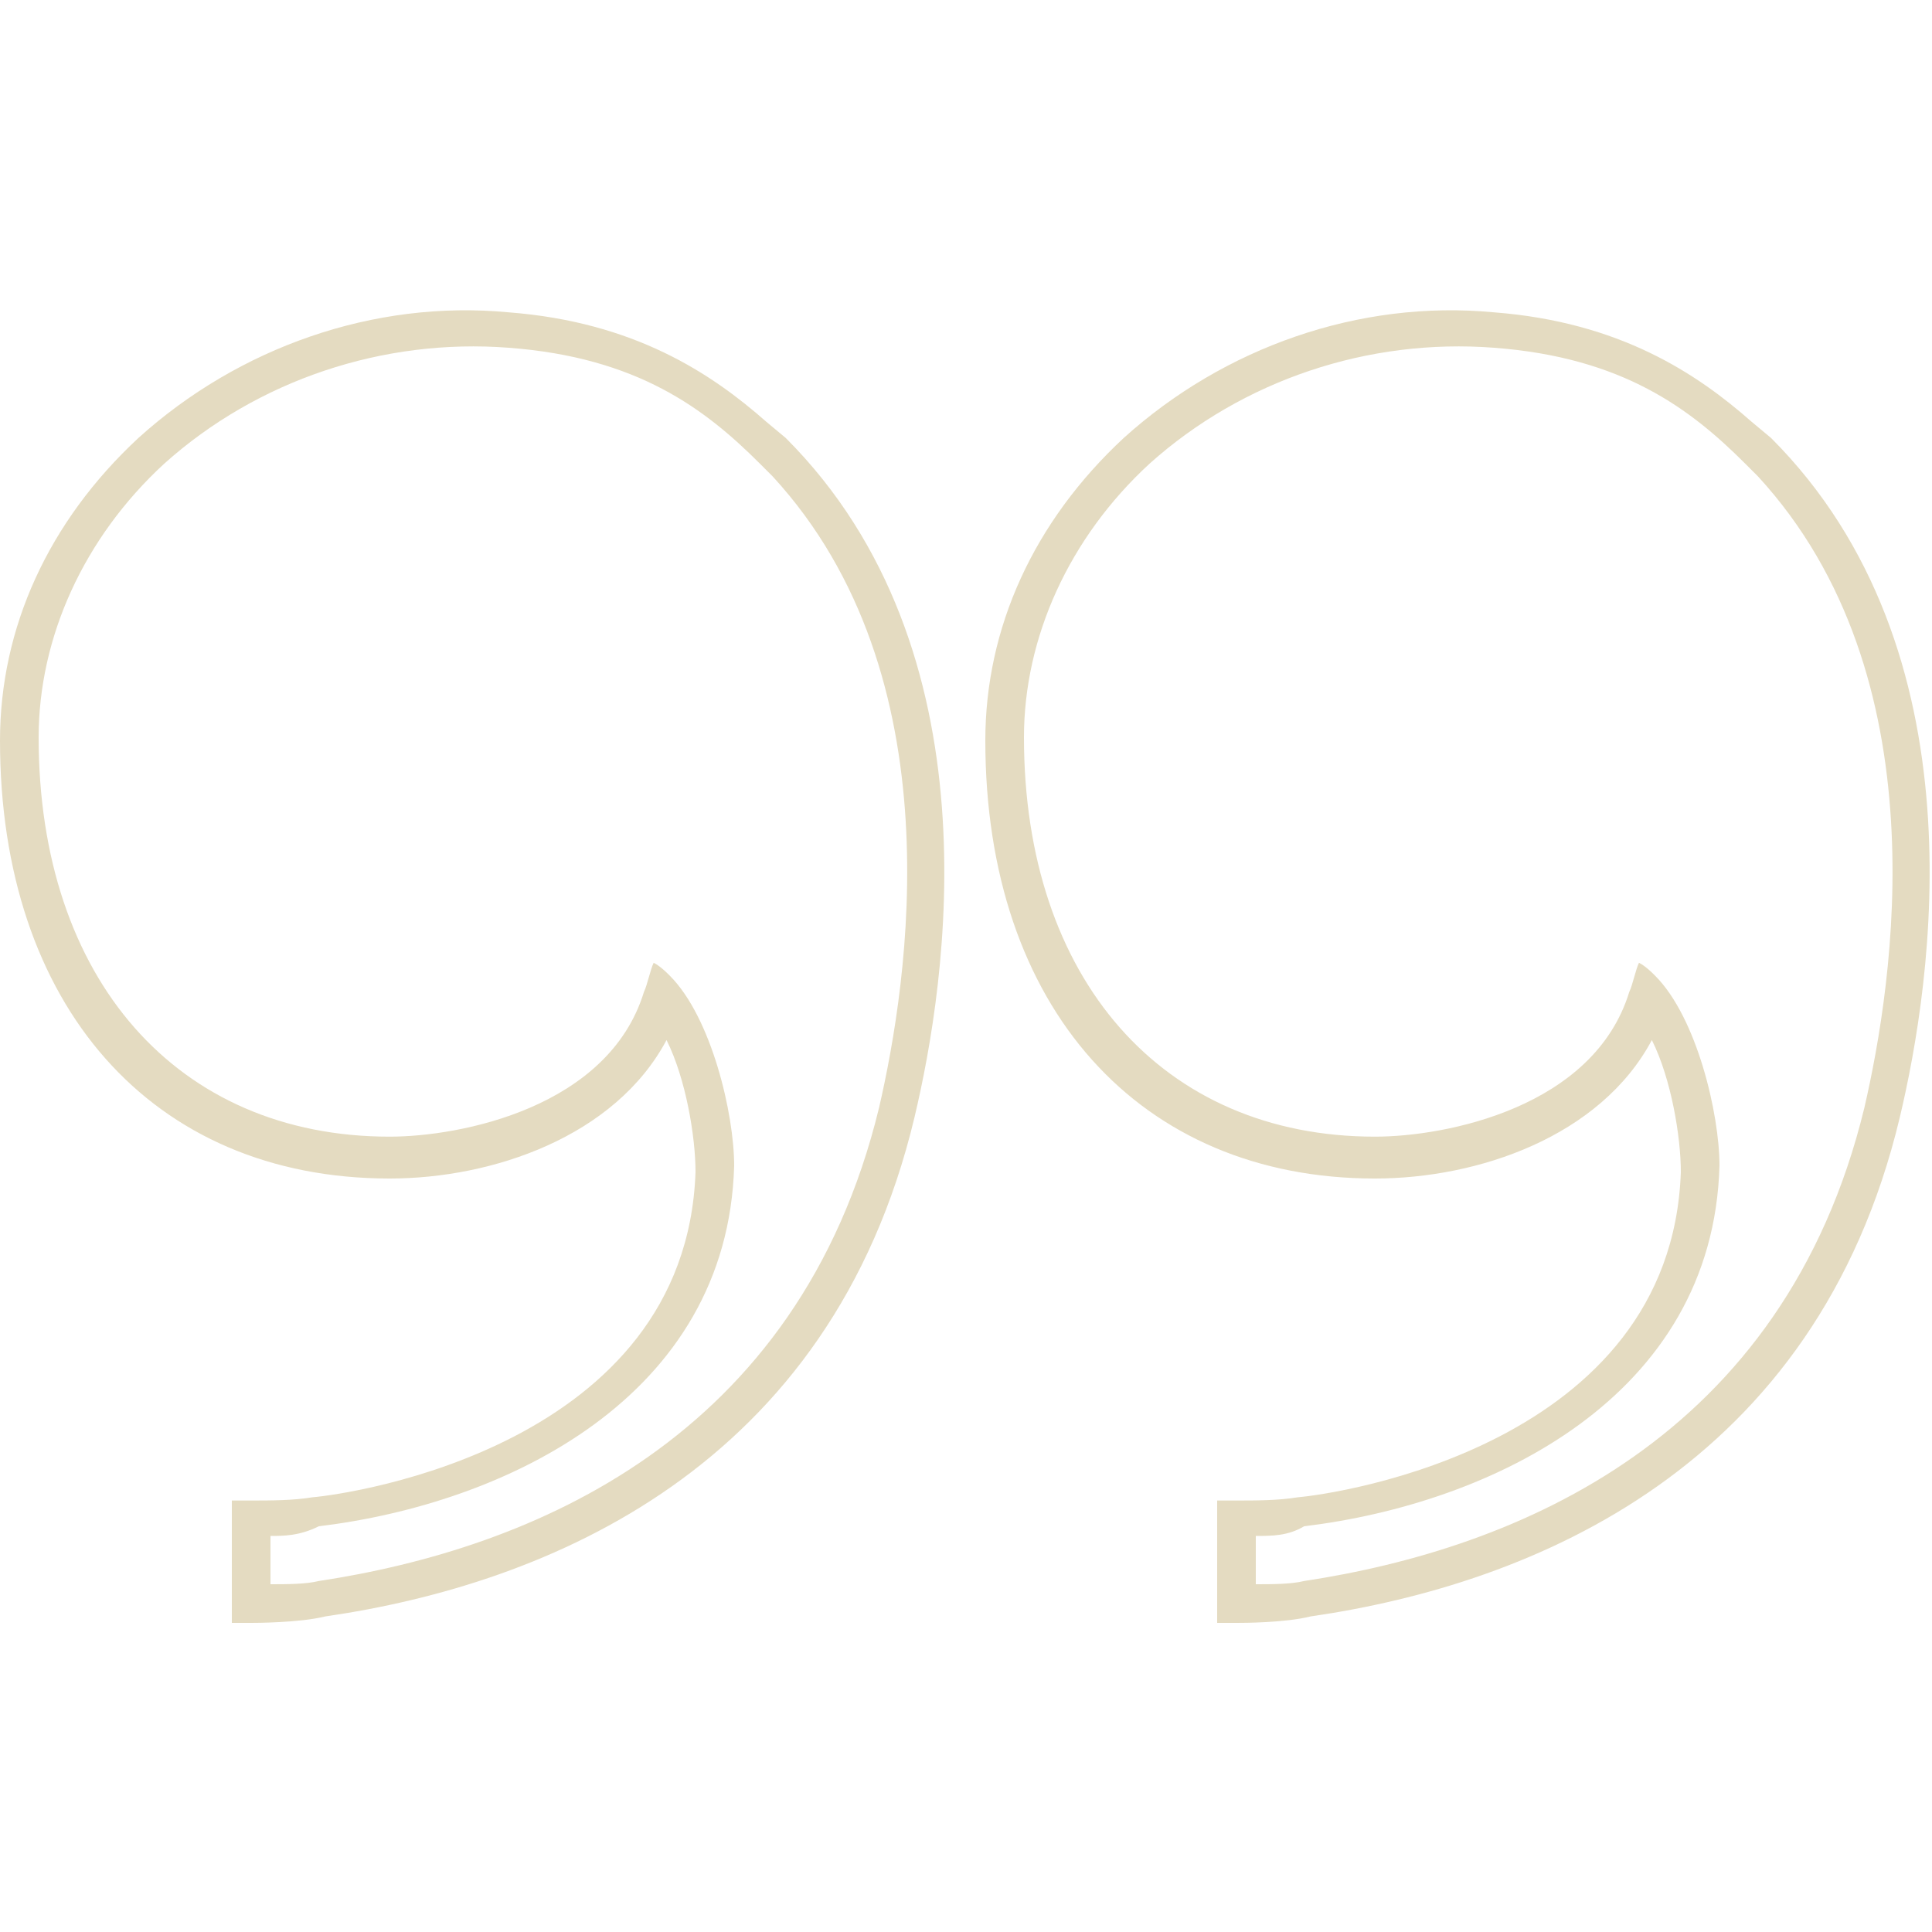
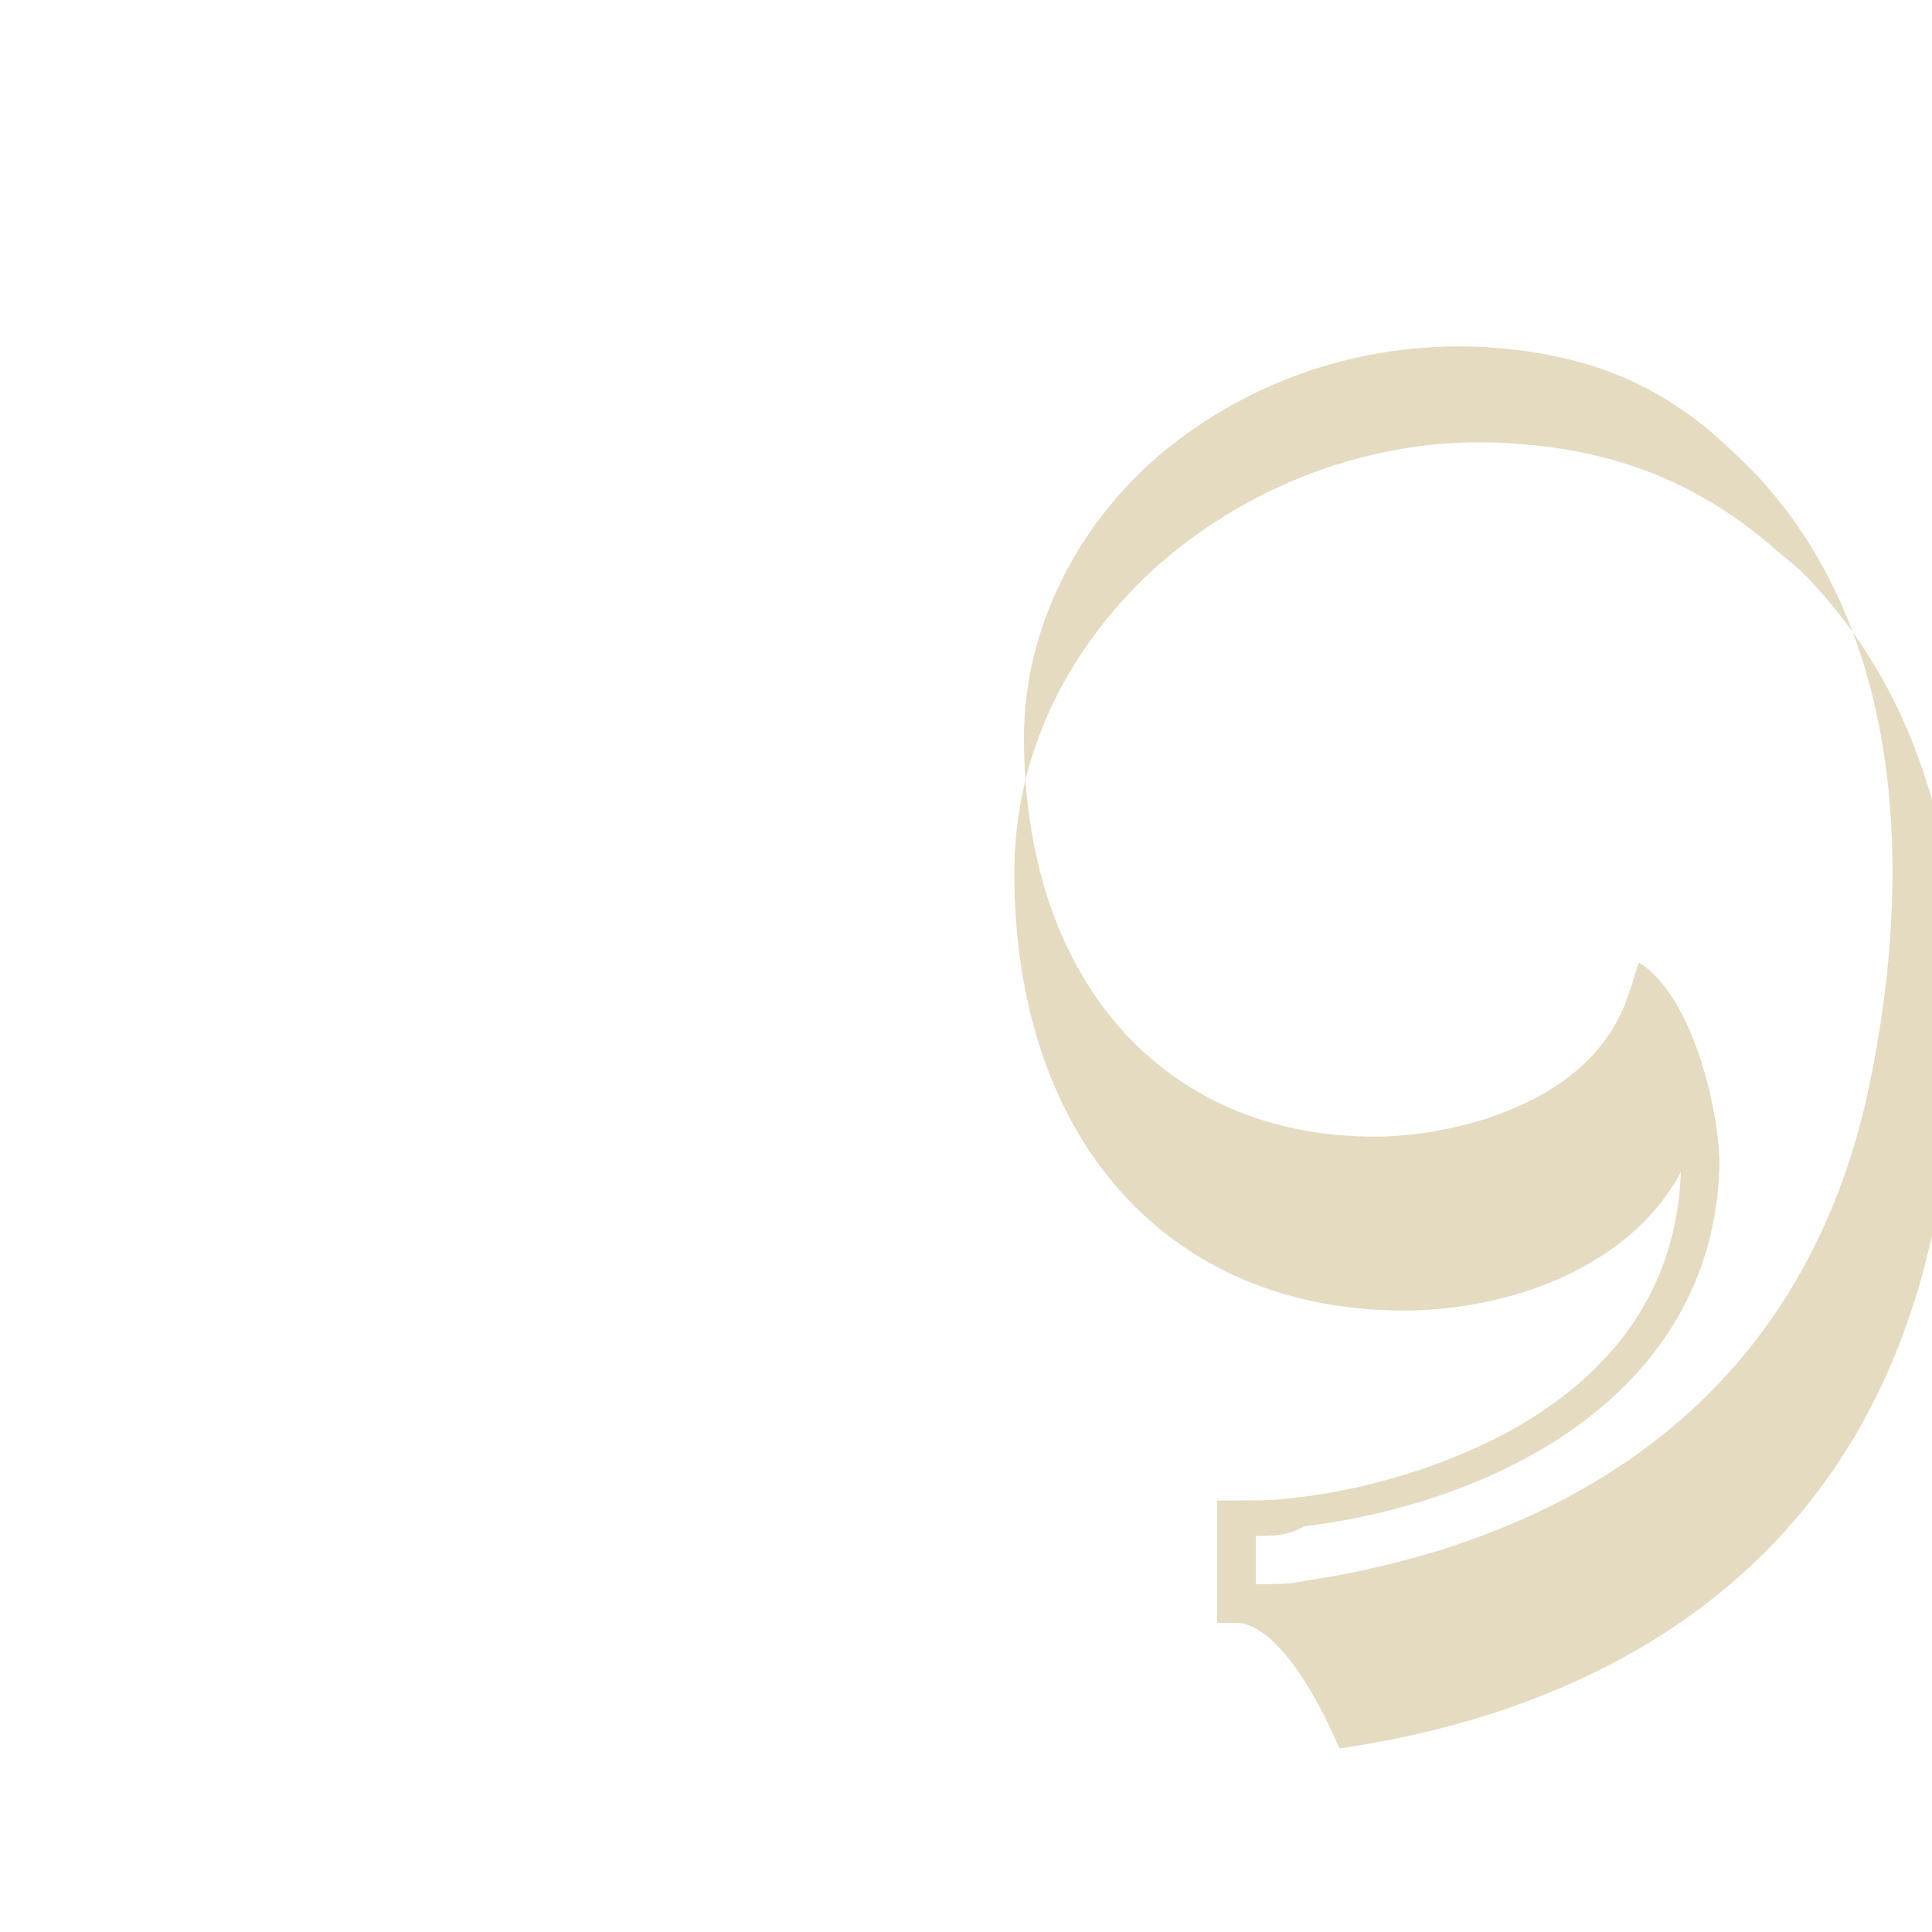
<svg xmlns="http://www.w3.org/2000/svg" version="1.1" x="0px" y="0px" viewBox="0 0 60 60" style="enable-background:new 0 0 60 60;" xml:space="preserve">
  <style type="text/css">
	.st0{fill:#E4DBC1;}
</style>
  <g id="Layer_1">
    <g>
      <g>
-         <path class="st0" d="M7.8,50.4H7.2v-3.8h0.6c0.6,0,1.3,0,1.9-0.1c1.2-0.1,11.6-1.6,11.9-10.1c0-1.1-0.3-2.9-0.9-4.1     c-1.6,3-5.4,4.3-8.6,4.3C4.7,36.6,0,31.2,0,23c0-3.5,1.5-6.8,4.3-9.4c3.1-2.8,7.3-4.3,11.5-3.9c3.9,0.3,6.3,1.9,8,3.4l0,0     l0.6,0.5c6.6,6.6,5,16.9,4,21.1C25.8,45.6,17,49.2,10.1,50.2C9.3,50.4,7.9,50.4,7.8,50.4z M8.4,47.7v1.5c0.5,0,1.1,0,1.5-0.1     c6.6-1,14.9-4.4,17.4-14.7c0.9-3.9,2.4-13.4-3.3-19.6l-0.4-0.4c-1.7-1.7-3.8-3.3-7.8-3.6c-3.9-0.3-7.8,1-10.7,3.6     c-2.5,2.3-3.9,5.4-3.9,8.5c0,7.5,4.3,12.4,10.9,12.4c2.2,0,6.8-0.9,7.9-4.5c0.1-0.2,0.2-0.7,0.3-0.9c0.2,0.1,0.4,0.3,0.5,0.4     c1.3,1.3,2,4.3,2,5.9c-0.2,7.2-7.1,10.5-12.9,11.2C9.3,47.7,8.8,47.7,8.4,47.7z" />
-       </g>
+         </g>
      <g>
-         <path class="st0" d="M38.4,50.4h-0.6v-3.8h0.6c0.6,0,1.3,0,1.9-0.1c1.2-0.1,11.6-1.6,11.9-10.1c0-1.1-0.3-2.9-0.9-4.1     c-1.6,3-5.4,4.3-8.6,4.3c-7.3,0-12.1-5.3-12.1-13.6c0-3.5,1.5-6.8,4.3-9.4c3.1-2.8,7.3-4.3,11.5-3.9c3.9,0.3,6.3,1.9,8,3.4l0,0     l0.6,0.5c6.6,6.6,5,16.9,4,21.1c-2.6,10.9-11.4,14.5-18.3,15.5C39.9,50.4,38.6,50.4,38.4,50.4z M39,47.7v1.5c0.5,0,1.1,0,1.5-0.1     c6.6-1,14.9-4.4,17.4-14.7c0.9-3.9,2.4-13.4-3.3-19.6l-0.4-0.4c-1.7-1.7-3.8-3.3-7.8-3.6c-3.9-0.3-7.8,1-10.7,3.6     c-2.5,2.3-3.9,5.4-3.9,8.5c0,7.5,4.3,12.4,10.9,12.4c2.2,0,6.8-0.9,7.9-4.5c0.1-0.2,0.2-0.7,0.3-0.9c0.2,0.1,0.4,0.3,0.5,0.4     c1.3,1.3,2,4.3,2,5.9c-0.2,7.2-7.1,10.5-12.9,11.2C40,47.7,39.5,47.7,39,47.7z" />
+         <path class="st0" d="M38.4,50.4h-0.6v-3.8h0.6c0.6,0,1.3,0,1.9-0.1c1.2-0.1,11.6-1.6,11.9-10.1c-1.6,3-5.4,4.3-8.6,4.3c-7.3,0-12.1-5.3-12.1-13.6c0-3.5,1.5-6.8,4.3-9.4c3.1-2.8,7.3-4.3,11.5-3.9c3.9,0.3,6.3,1.9,8,3.4l0,0     l0.6,0.5c6.6,6.6,5,16.9,4,21.1c-2.6,10.9-11.4,14.5-18.3,15.5C39.9,50.4,38.6,50.4,38.4,50.4z M39,47.7v1.5c0.5,0,1.1,0,1.5-0.1     c6.6-1,14.9-4.4,17.4-14.7c0.9-3.9,2.4-13.4-3.3-19.6l-0.4-0.4c-1.7-1.7-3.8-3.3-7.8-3.6c-3.9-0.3-7.8,1-10.7,3.6     c-2.5,2.3-3.9,5.4-3.9,8.5c0,7.5,4.3,12.4,10.9,12.4c2.2,0,6.8-0.9,7.9-4.5c0.1-0.2,0.2-0.7,0.3-0.9c0.2,0.1,0.4,0.3,0.5,0.4     c1.3,1.3,2,4.3,2,5.9c-0.2,7.2-7.1,10.5-12.9,11.2C40,47.7,39.5,47.7,39,47.7z" />
      </g>
    </g>
  </g>
  <g id="Layer_2">
</g>
</svg>